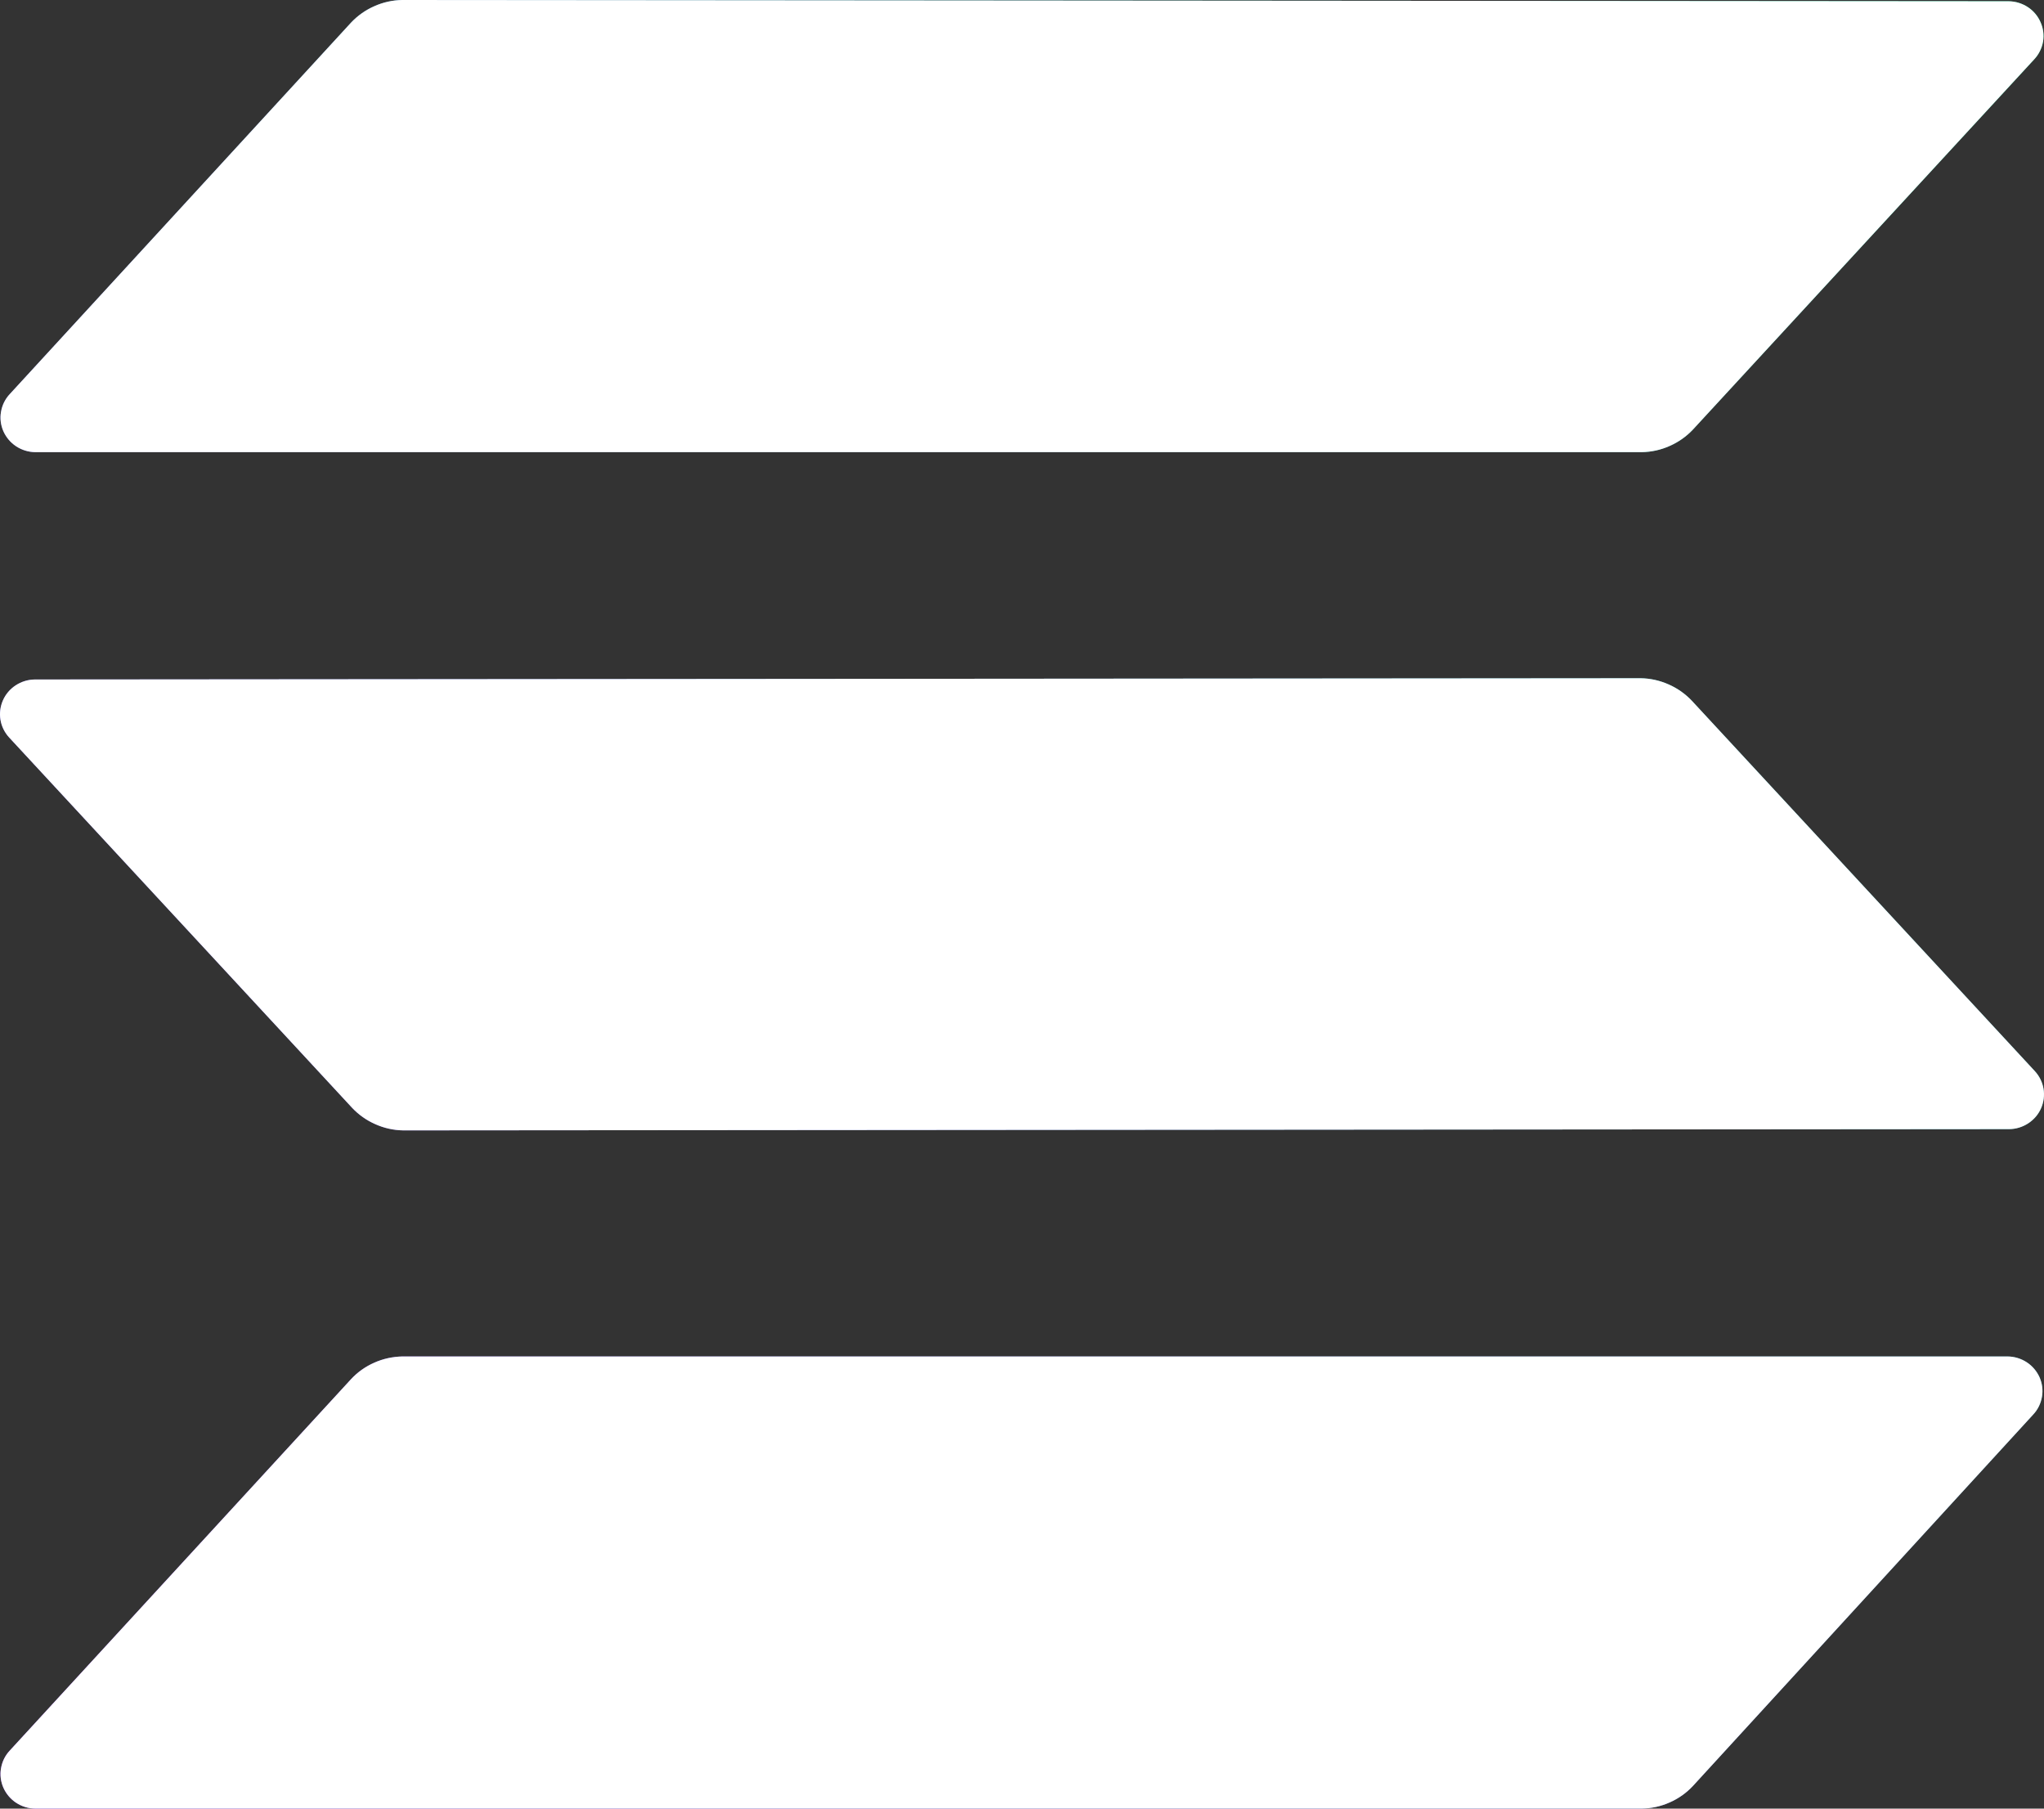
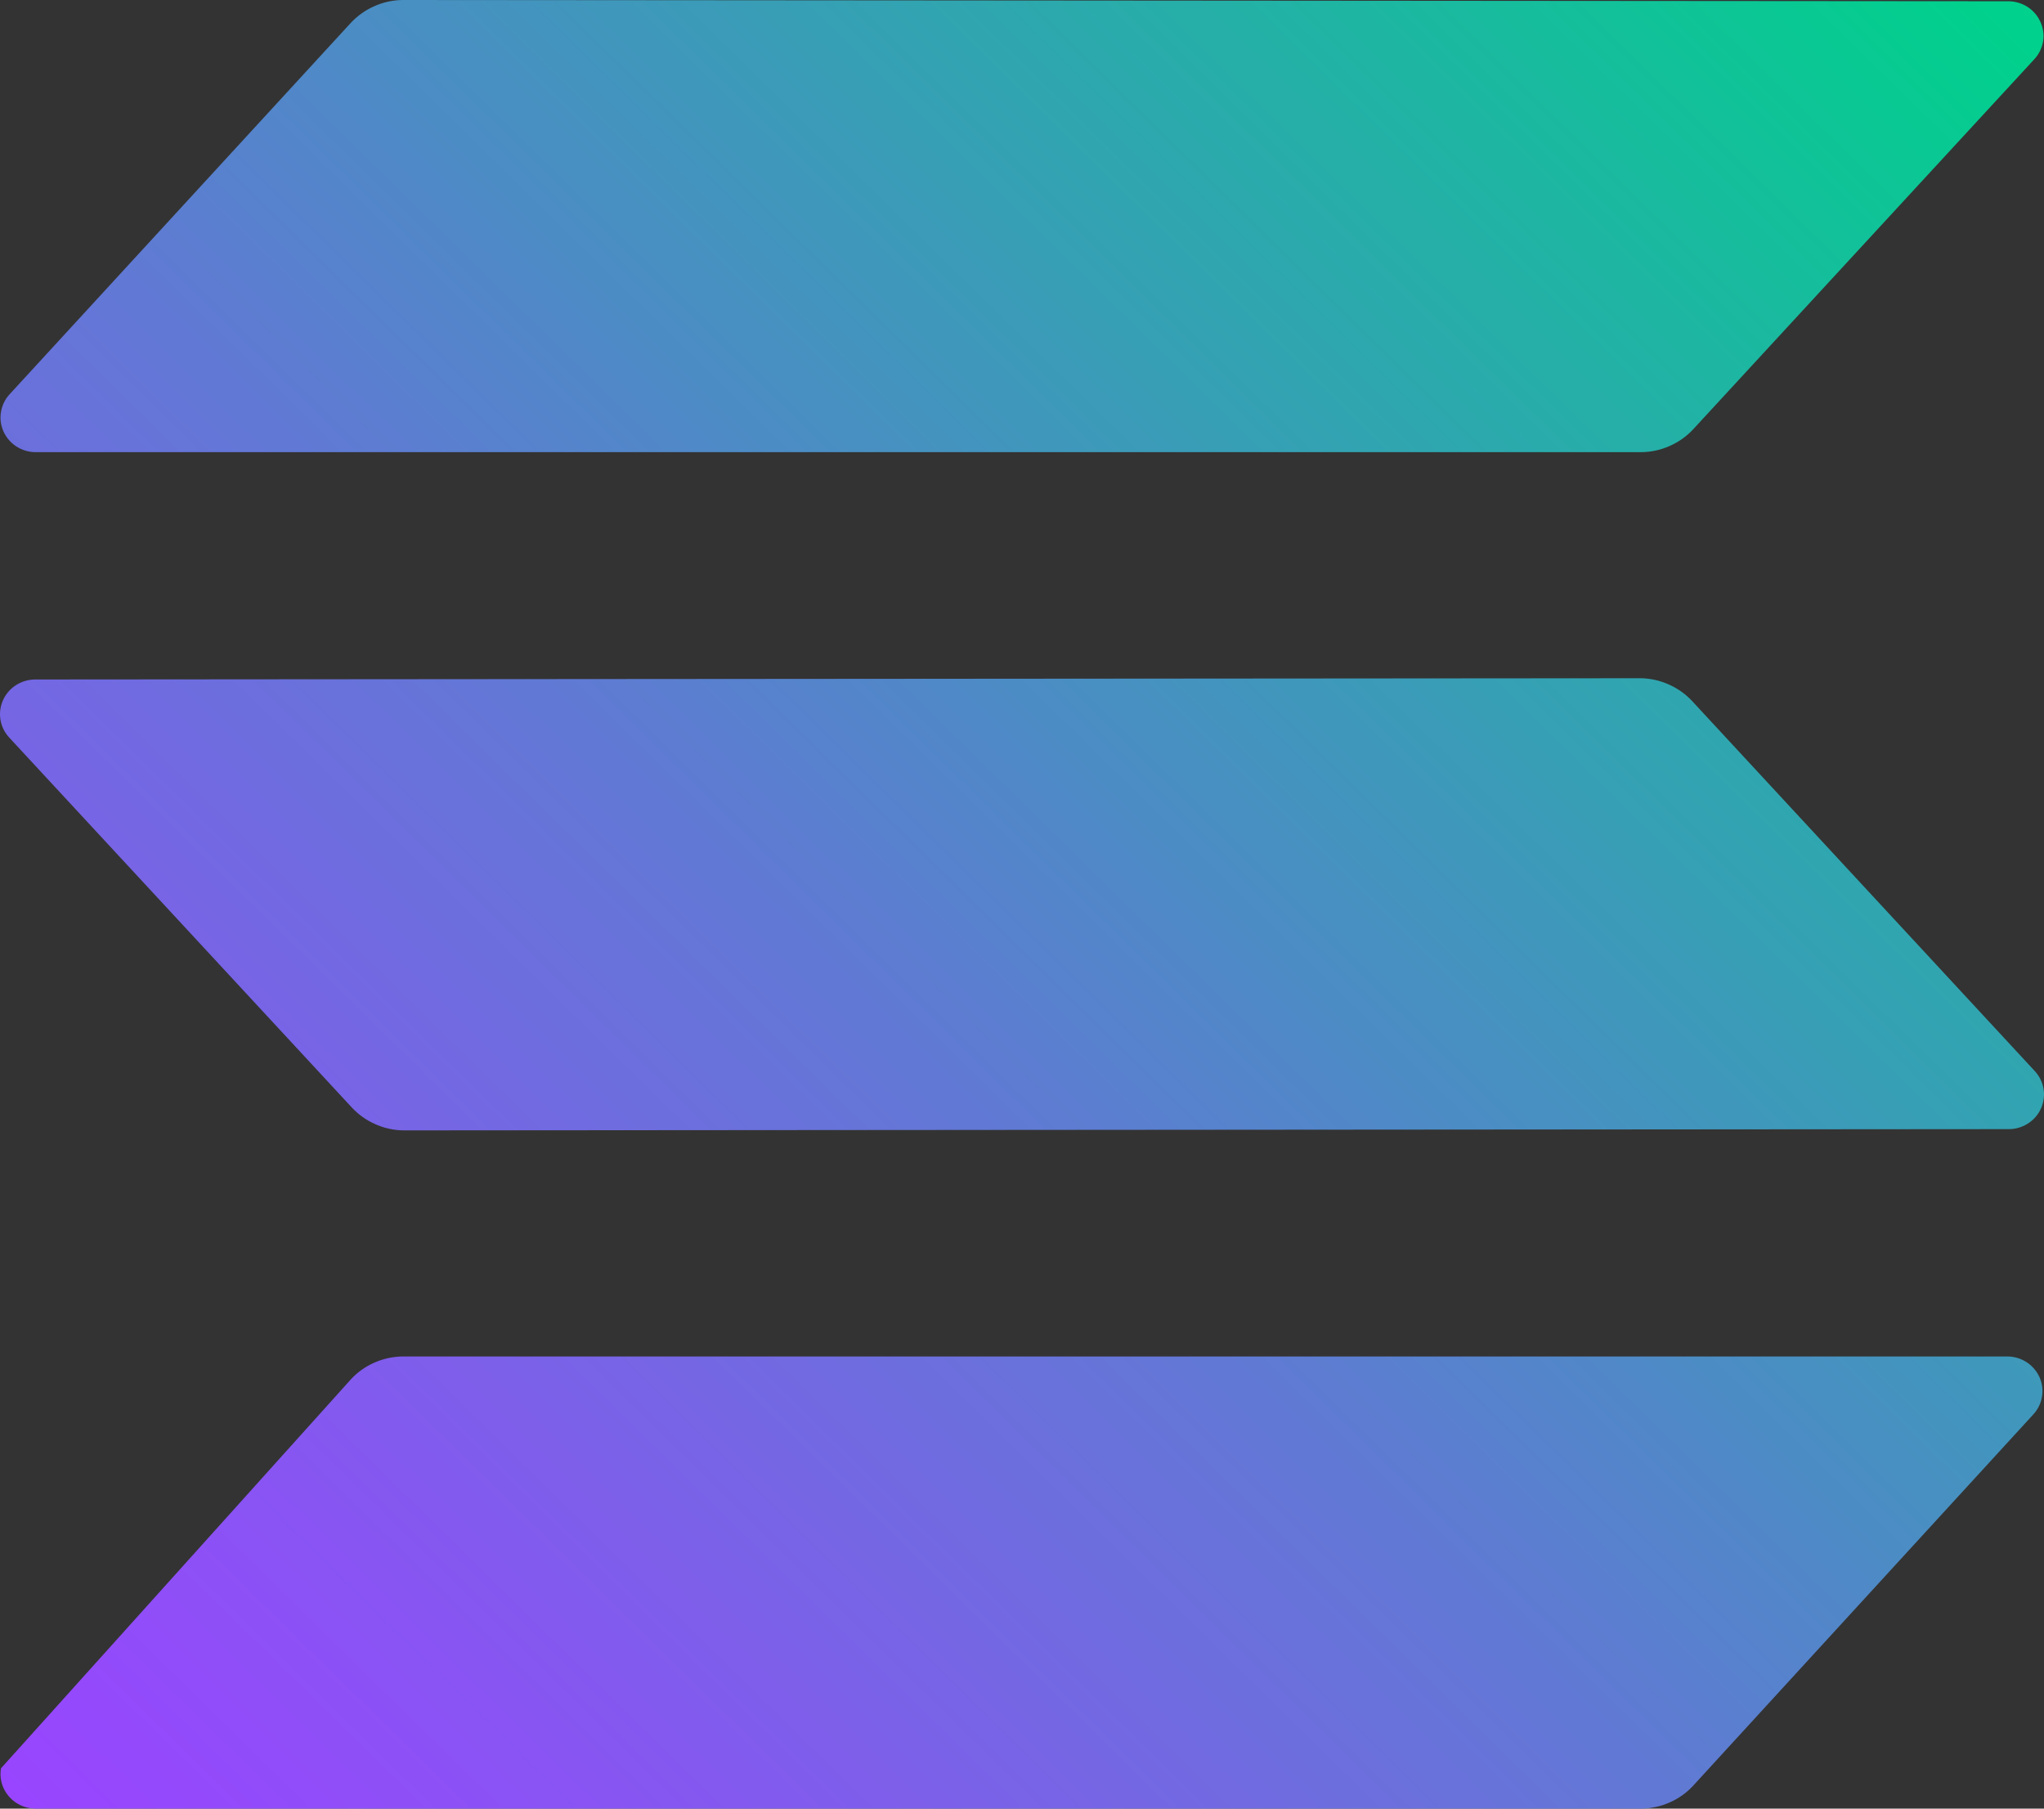
<svg xmlns="http://www.w3.org/2000/svg" width="26" height="23" viewBox="0 0 26 23" fill="none">
  <rect x="0" y="0" width="26" height="23" fill="#333333" stroke="none" />
-   <path fill-rule="evenodd" clip-rule="evenodd" d="M4.466 17.538C4.549 17.449 4.649 17.378 4.761 17.329C4.872 17.279 4.993 17.253 5.116 17.25H25.538C25.625 17.251 25.709 17.277 25.781 17.324C25.853 17.371 25.909 17.438 25.944 17.516C25.978 17.594 25.989 17.68 25.974 17.763C25.96 17.847 25.922 17.925 25.863 17.988L21.534 22.712C21.451 22.801 21.351 22.872 21.239 22.921C21.128 22.971 21.007 22.997 20.884 23H0.449C0.362 22.999 0.278 22.973 0.206 22.926C0.134 22.879 0.078 22.812 0.043 22.734C0.009 22.656 -0.002 22.57 0.013 22.487C0.027 22.403 0.065 22.325 0.124 22.262L4.466 17.538ZM25.883 13.621C25.941 13.684 25.98 13.762 25.994 13.846C26.008 13.929 25.997 14.015 25.963 14.093C25.929 14.171 25.872 14.238 25.8 14.285C25.728 14.332 25.644 14.358 25.558 14.359L5.129 14.375C5.006 14.373 4.885 14.346 4.774 14.296C4.662 14.247 4.562 14.176 4.479 14.088L0.117 9.379C0.059 9.316 0.02 9.238 0.006 9.154C-0.008 9.071 0.003 8.985 0.037 8.907C0.071 8.829 0.128 8.762 0.2 8.715C0.272 8.668 0.356 8.642 0.442 8.641L20.871 8.625C20.994 8.627 21.114 8.654 21.226 8.704C21.338 8.753 21.438 8.824 21.521 8.912L25.883 13.621ZM4.466 0.287C4.549 0.199 4.649 0.128 4.761 0.079C4.872 0.029 4.993 0.002 5.116 0L25.551 0.016C25.638 0.017 25.722 0.043 25.794 0.09C25.866 0.137 25.922 0.204 25.956 0.282C25.991 0.36 26.002 0.446 25.988 0.529C25.973 0.613 25.935 0.691 25.876 0.754L21.534 5.463C21.451 5.551 21.351 5.622 21.239 5.671C21.128 5.721 21.007 5.748 20.884 5.75H0.449C0.362 5.749 0.278 5.723 0.206 5.676C0.134 5.629 0.078 5.562 0.043 5.484C0.009 5.406 -0.002 5.32 0.013 5.237C0.027 5.153 0.065 5.075 0.124 5.012L4.466 0.287Z" fill="url(#paint0_linear)" />
-   <path fill-rule="evenodd" clip-rule="evenodd" d="M4.466 17.538C4.549 17.449 4.649 17.378 4.761 17.329C4.872 17.279 4.993 17.253 5.116 17.25H25.538C25.625 17.251 25.709 17.277 25.781 17.324C25.853 17.371 25.909 17.438 25.944 17.516C25.978 17.594 25.989 17.68 25.974 17.763C25.96 17.847 25.922 17.925 25.863 17.988L21.534 22.712C21.451 22.801 21.351 22.872 21.239 22.921C21.128 22.971 21.007 22.997 20.884 23H0.449C0.362 22.999 0.278 22.973 0.206 22.926C0.134 22.879 0.078 22.812 0.043 22.734C0.009 22.656 -0.002 22.57 0.013 22.487C0.027 22.403 0.065 22.325 0.124 22.262L4.466 17.538ZM25.883 13.621C25.941 13.684 25.98 13.762 25.994 13.846C26.008 13.929 25.997 14.015 25.963 14.093C25.929 14.171 25.872 14.238 25.8 14.285C25.728 14.332 25.644 14.358 25.558 14.359L5.129 14.375C5.006 14.373 4.885 14.346 4.774 14.296C4.662 14.247 4.562 14.176 4.479 14.088L0.117 9.379C0.059 9.316 0.02 9.238 0.006 9.154C-0.008 9.071 0.003 8.985 0.037 8.907C0.071 8.829 0.128 8.762 0.2 8.715C0.272 8.668 0.356 8.642 0.442 8.641L20.871 8.625C20.994 8.627 21.114 8.654 21.226 8.704C21.338 8.753 21.438 8.824 21.521 8.912L25.883 13.621ZM4.466 0.287C4.549 0.199 4.649 0.128 4.761 0.079C4.872 0.029 4.993 0.002 5.116 0L25.551 0.016C25.638 0.017 25.722 0.043 25.794 0.09C25.866 0.137 25.922 0.204 25.956 0.282C25.991 0.36 26.002 0.446 25.988 0.529C25.973 0.613 25.935 0.691 25.876 0.754L21.534 5.463C21.451 5.551 21.351 5.622 21.239 5.671C21.128 5.721 21.007 5.748 20.884 5.75H0.449C0.362 5.749 0.278 5.723 0.206 5.676C0.134 5.629 0.078 5.562 0.043 5.484C0.009 5.406 -0.002 5.32 0.013 5.237C0.027 5.153 0.065 5.075 0.124 5.012L4.466 0.287Z" fill="white" />
+   <path fill-rule="evenodd" clip-rule="evenodd" d="M4.466 17.538C4.549 17.449 4.649 17.378 4.761 17.329C4.872 17.279 4.993 17.253 5.116 17.25H25.538C25.625 17.251 25.709 17.277 25.781 17.324C25.853 17.371 25.909 17.438 25.944 17.516C25.978 17.594 25.989 17.68 25.974 17.763C25.96 17.847 25.922 17.925 25.863 17.988L21.534 22.712C21.451 22.801 21.351 22.872 21.239 22.921C21.128 22.971 21.007 22.997 20.884 23H0.449C0.362 22.999 0.278 22.973 0.206 22.926C0.134 22.879 0.078 22.812 0.043 22.734C0.009 22.656 -0.002 22.57 0.013 22.487L4.466 17.538ZM25.883 13.621C25.941 13.684 25.98 13.762 25.994 13.846C26.008 13.929 25.997 14.015 25.963 14.093C25.929 14.171 25.872 14.238 25.8 14.285C25.728 14.332 25.644 14.358 25.558 14.359L5.129 14.375C5.006 14.373 4.885 14.346 4.774 14.296C4.662 14.247 4.562 14.176 4.479 14.088L0.117 9.379C0.059 9.316 0.02 9.238 0.006 9.154C-0.008 9.071 0.003 8.985 0.037 8.907C0.071 8.829 0.128 8.762 0.2 8.715C0.272 8.668 0.356 8.642 0.442 8.641L20.871 8.625C20.994 8.627 21.114 8.654 21.226 8.704C21.338 8.753 21.438 8.824 21.521 8.912L25.883 13.621ZM4.466 0.287C4.549 0.199 4.649 0.128 4.761 0.079C4.872 0.029 4.993 0.002 5.116 0L25.551 0.016C25.638 0.017 25.722 0.043 25.794 0.09C25.866 0.137 25.922 0.204 25.956 0.282C25.991 0.36 26.002 0.446 25.988 0.529C25.973 0.613 25.935 0.691 25.876 0.754L21.534 5.463C21.451 5.551 21.351 5.622 21.239 5.671C21.128 5.721 21.007 5.748 20.884 5.75H0.449C0.362 5.749 0.278 5.723 0.206 5.676C0.134 5.629 0.078 5.562 0.043 5.484C0.009 5.406 -0.002 5.32 0.013 5.237C0.027 5.153 0.065 5.075 0.124 5.012L4.466 0.287Z" fill="url(#paint0_linear)" />
  <defs>
    <linearGradient id="paint0_linear" x1="0.79" y1="23.502" x2="24.79" y2="-0.915" gradientUnits="userSpaceOnUse">
      <stop stop-color="#9945FF" />
      <stop offset="0.14" stop-color="#8A53F4" />
      <stop offset="0.42" stop-color="#6377D6" />
      <stop offset="0.79" stop-color="#24B0A7" />
      <stop offset="0.99" stop-color="#00D18C" />
      <stop offset="1" stop-color="#00D18C" />
    </linearGradient>
  </defs>
</svg>